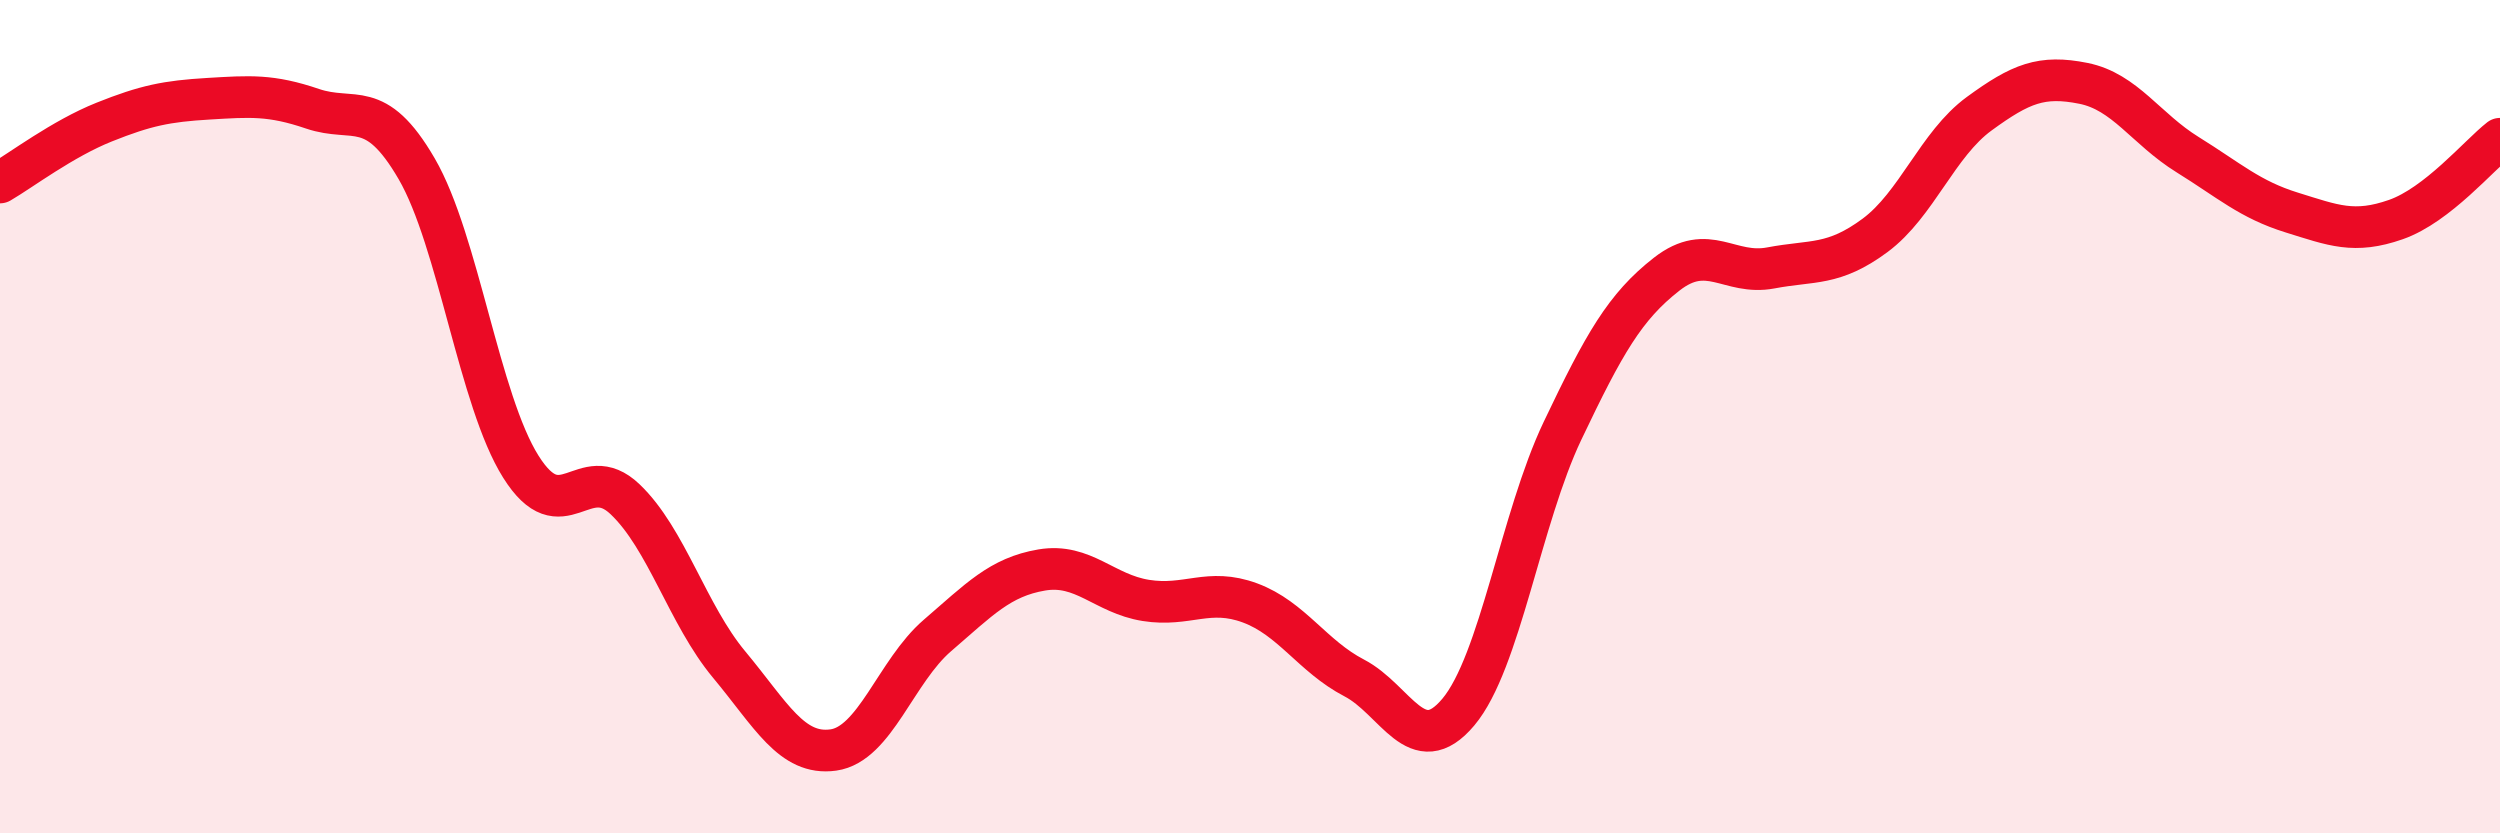
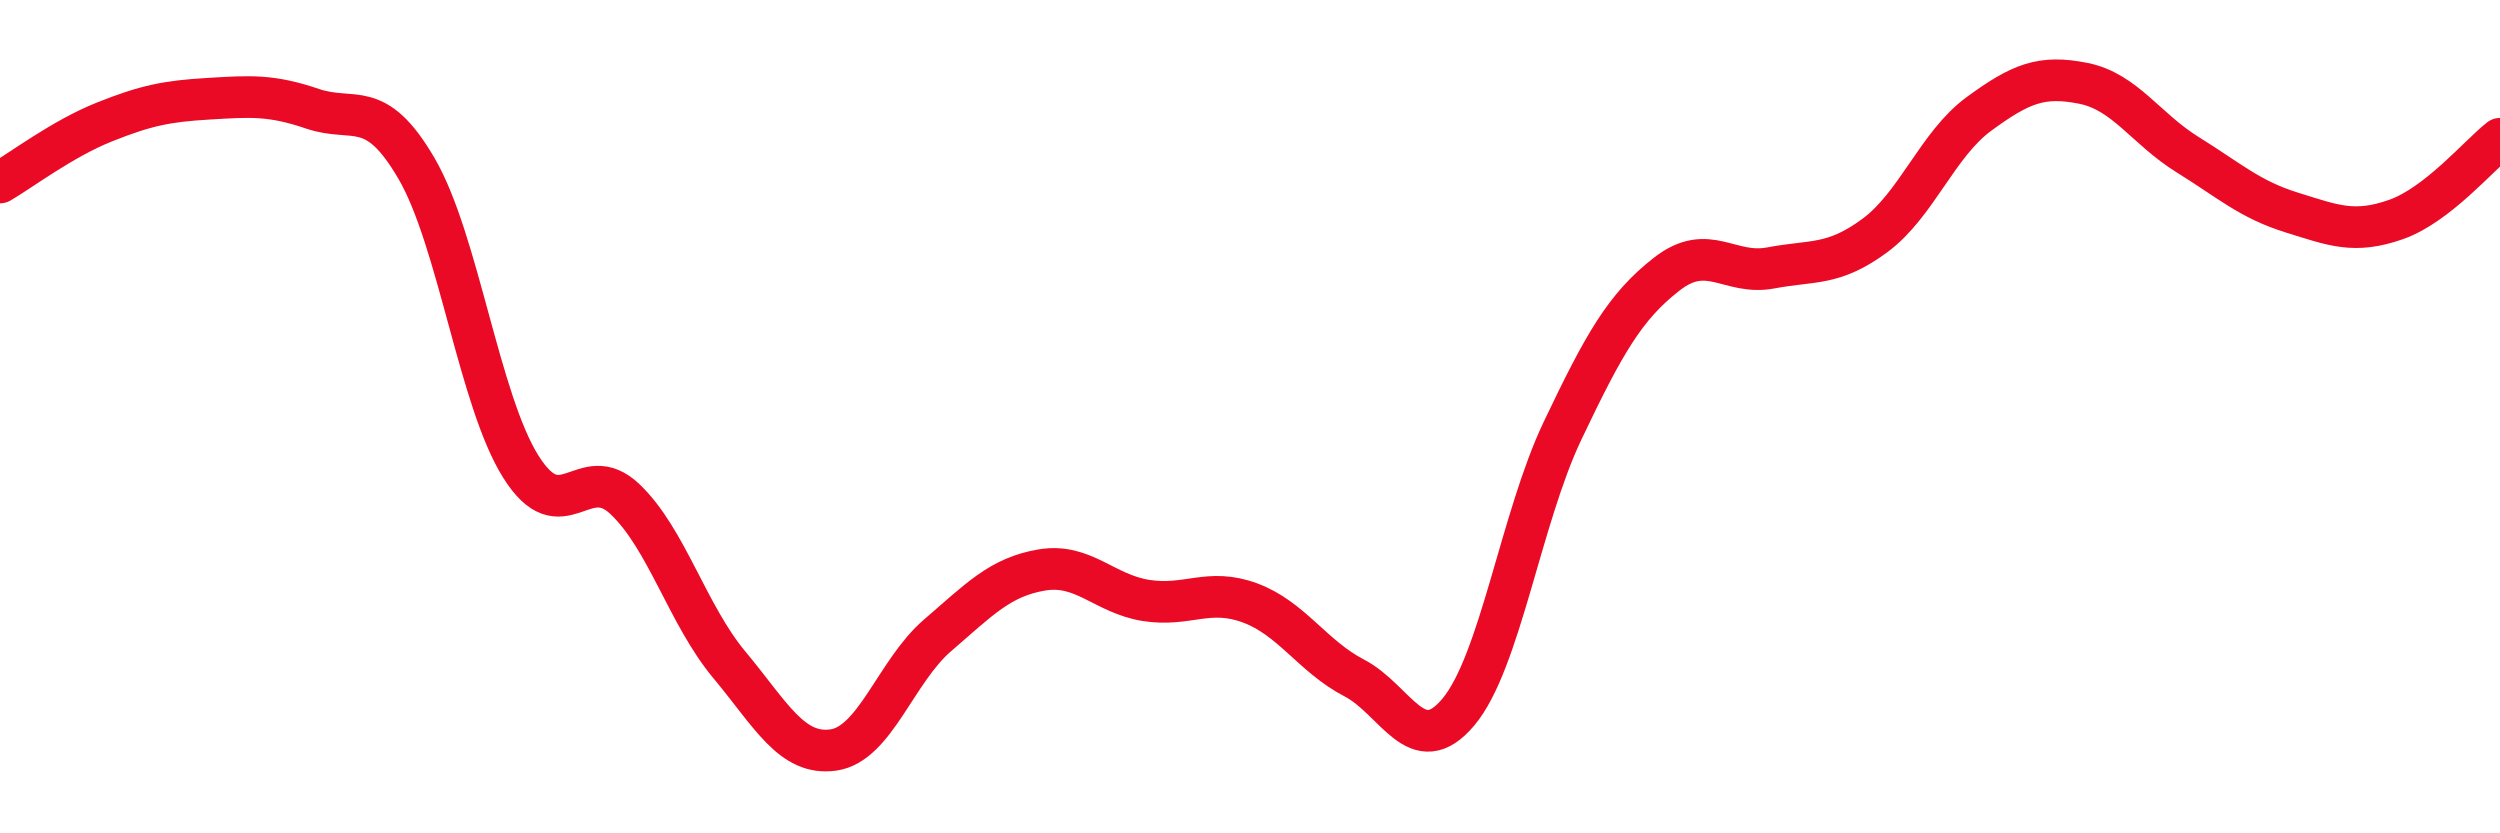
<svg xmlns="http://www.w3.org/2000/svg" width="60" height="20" viewBox="0 0 60 20">
-   <path d="M 0,4.38 C 0.5,4.09 1.5,3.33 2.5,2.93 C 3.5,2.53 4,2.43 5,2.37 C 6,2.31 6.5,2.27 7.5,2.61 C 8.5,2.95 9,2.33 10,4.05 C 11,5.77 11.5,9.61 12.5,11.2 C 13.5,12.79 14,11.03 15,11.98 C 16,12.93 16.5,14.75 17.5,15.95 C 18.5,17.15 19,18.14 20,18 C 21,17.86 21.5,16.11 22.5,15.25 C 23.5,14.39 24,13.85 25,13.68 C 26,13.51 26.5,14.25 27.5,14.41 C 28.5,14.57 29,14.1 30,14.47 C 31,14.84 31.5,15.75 32.5,16.27 C 33.5,16.79 34,18.28 35,17.09 C 36,15.9 36.5,12.44 37.5,10.34 C 38.5,8.24 39,7.36 40,6.58 C 41,5.8 41.5,6.62 42.5,6.43 C 43.5,6.24 44,6.39 45,5.65 C 46,4.91 46.5,3.46 47.5,2.73 C 48.5,2 49,1.8 50,2 C 51,2.2 51.5,3.09 52.5,3.71 C 53.5,4.33 54,4.79 55,5.1 C 56,5.41 56.5,5.62 57.5,5.27 C 58.5,4.92 59.5,3.72 60,3.33L60 20L0 20Z" fill="#EB0A25" opacity="0.1" stroke-linecap="round" stroke-linejoin="round" />
  <path d="M 0,4.38 C 0.5,4.09 1.5,3.33 2.5,2.93 C 3.5,2.53 4,2.43 5,2.37 C 6,2.31 6.5,2.27 7.5,2.61 C 8.5,2.95 9,2.33 10,4.05 C 11,5.77 11.5,9.61 12.5,11.2 C 13.5,12.79 14,11.03 15,11.98 C 16,12.93 16.5,14.75 17.5,15.95 C 18.5,17.15 19,18.14 20,18 C 21,17.86 21.5,16.11 22.5,15.25 C 23.5,14.39 24,13.85 25,13.68 C 26,13.51 26.5,14.25 27.5,14.41 C 28.5,14.57 29,14.1 30,14.47 C 31,14.84 31.5,15.75 32.5,16.27 C 33.5,16.79 34,18.28 35,17.09 C 36,15.9 36.5,12.44 37.5,10.34 C 38.5,8.24 39,7.36 40,6.58 C 41,5.8 41.5,6.62 42.5,6.43 C 43.5,6.24 44,6.39 45,5.65 C 46,4.91 46.5,3.46 47.5,2.73 C 48.5,2 49,1.8 50,2 C 51,2.2 51.5,3.09 52.5,3.71 C 53.5,4.33 54,4.79 55,5.1 C 56,5.41 56.5,5.62 57.5,5.27 C 58.5,4.92 59.5,3.72 60,3.33" stroke="#EB0A25" stroke-width="1" fill="none" stroke-linecap="round" stroke-linejoin="round" />
</svg>